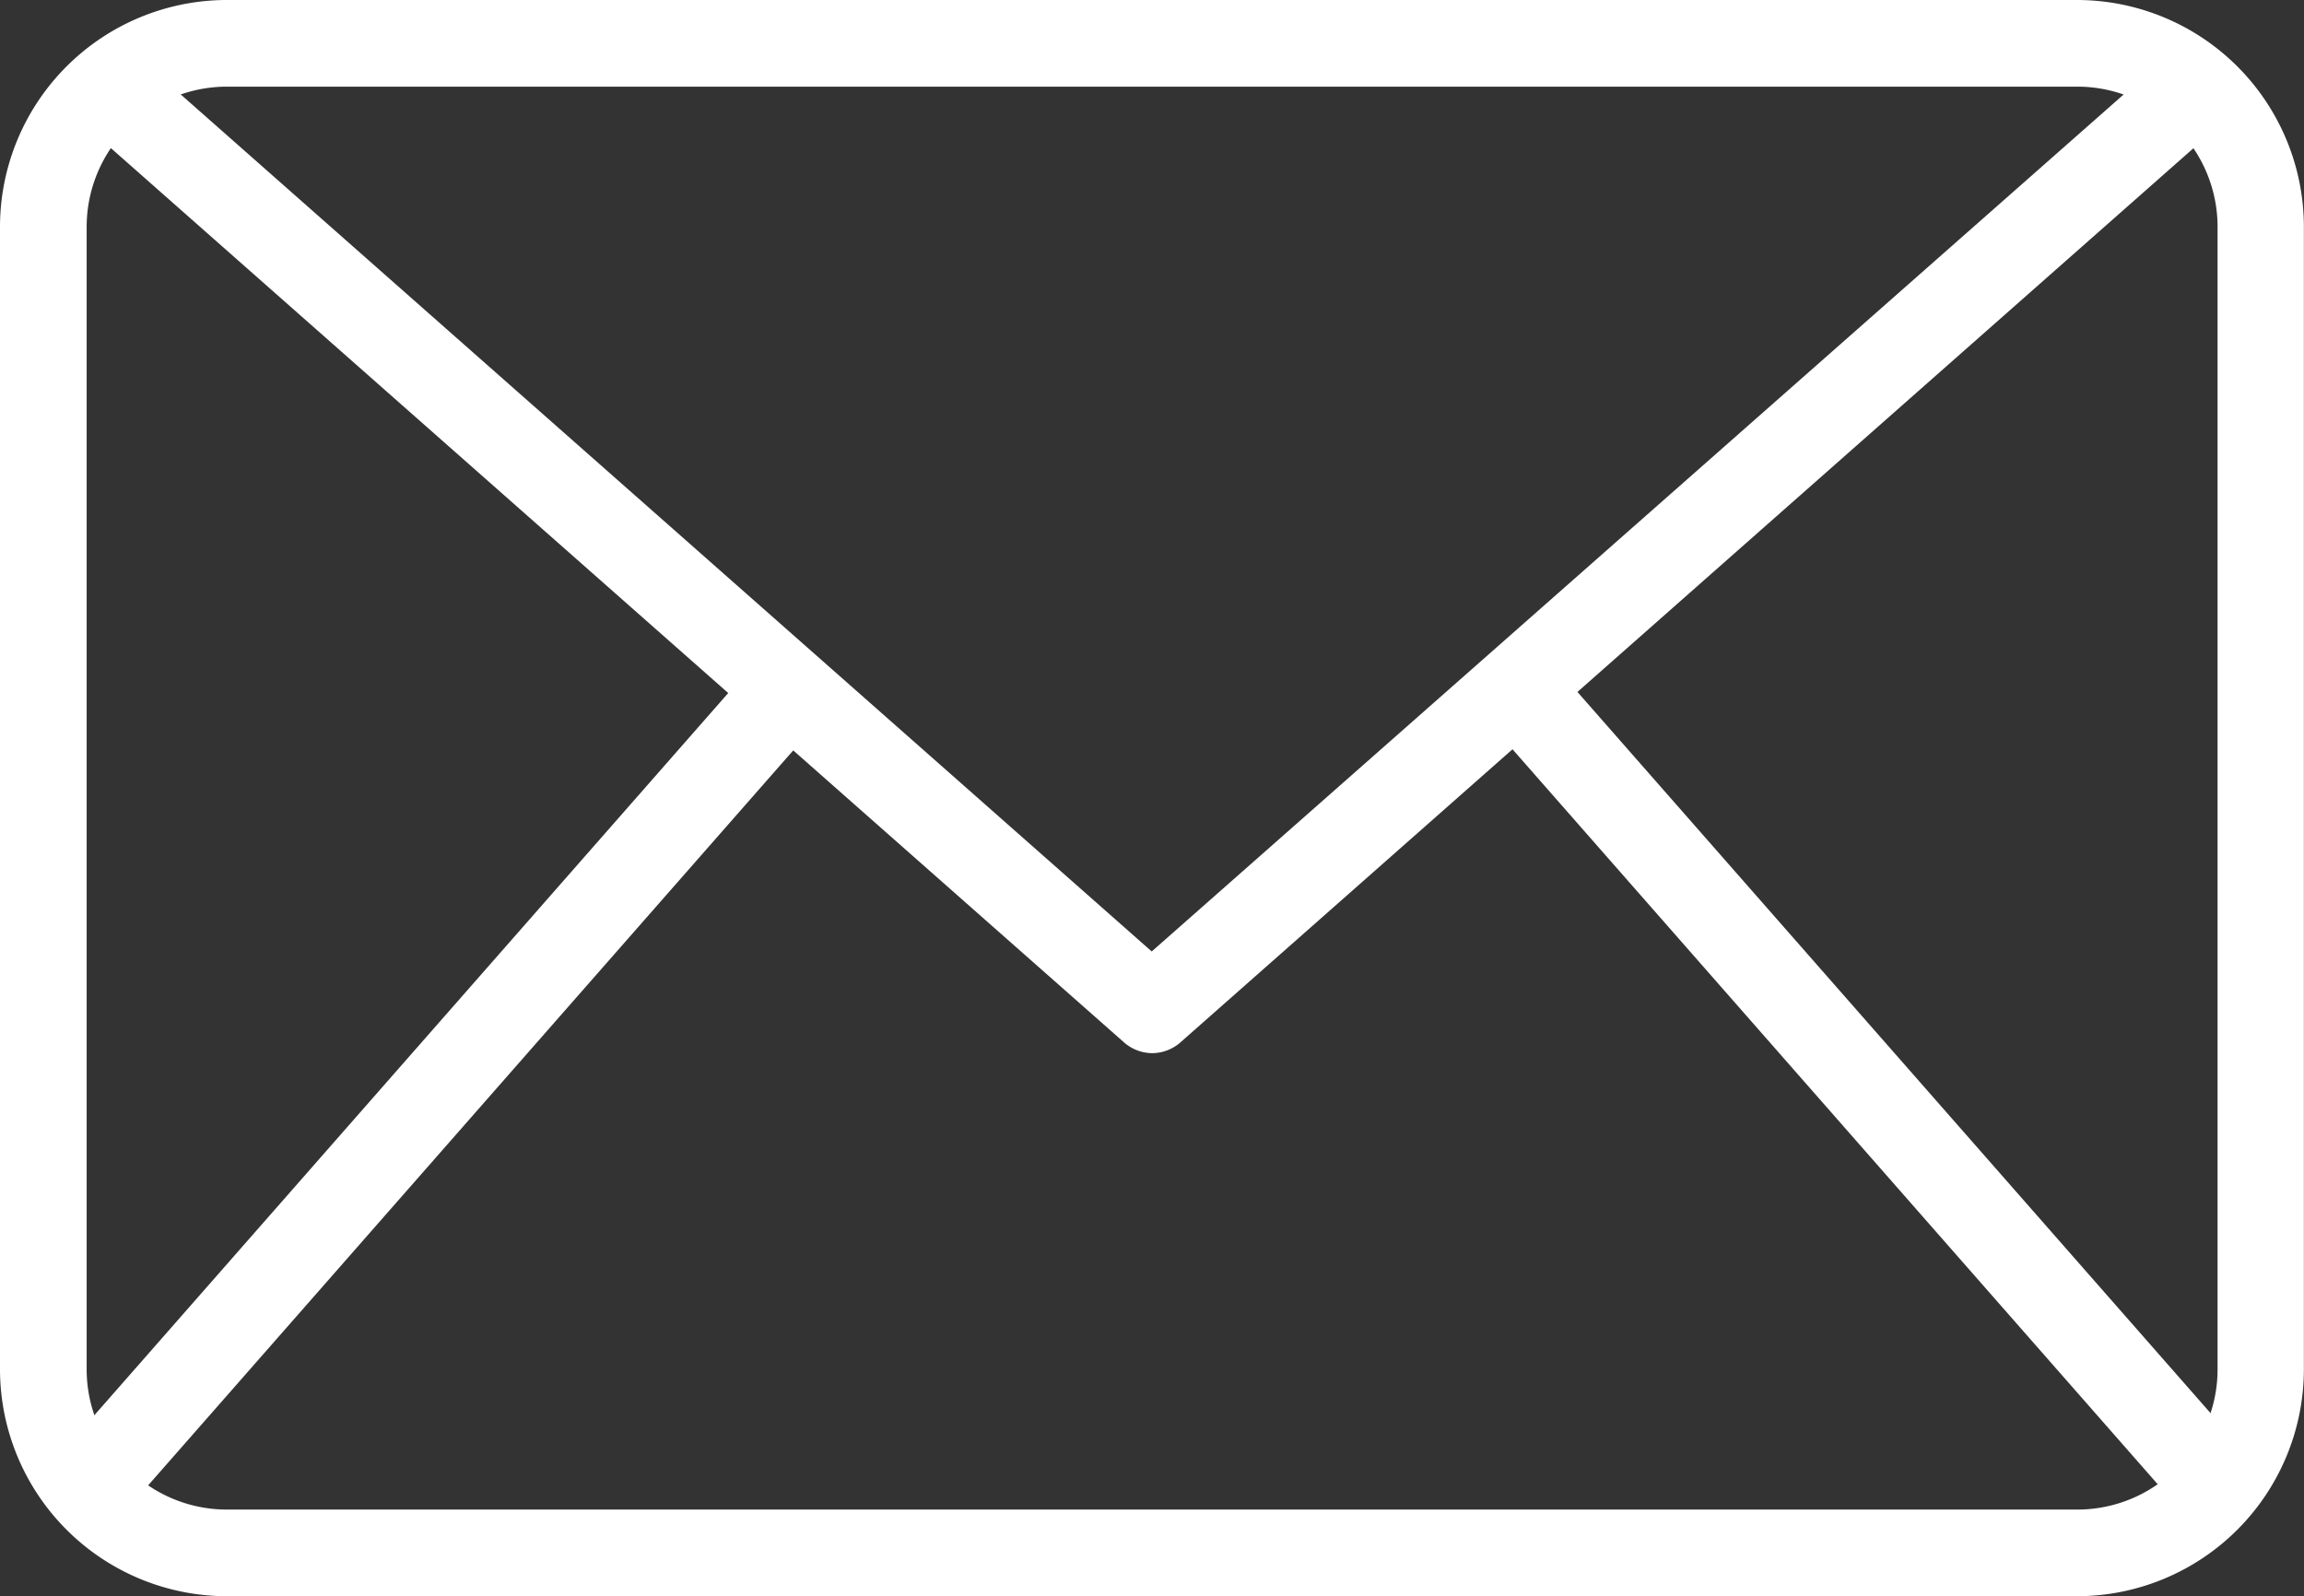
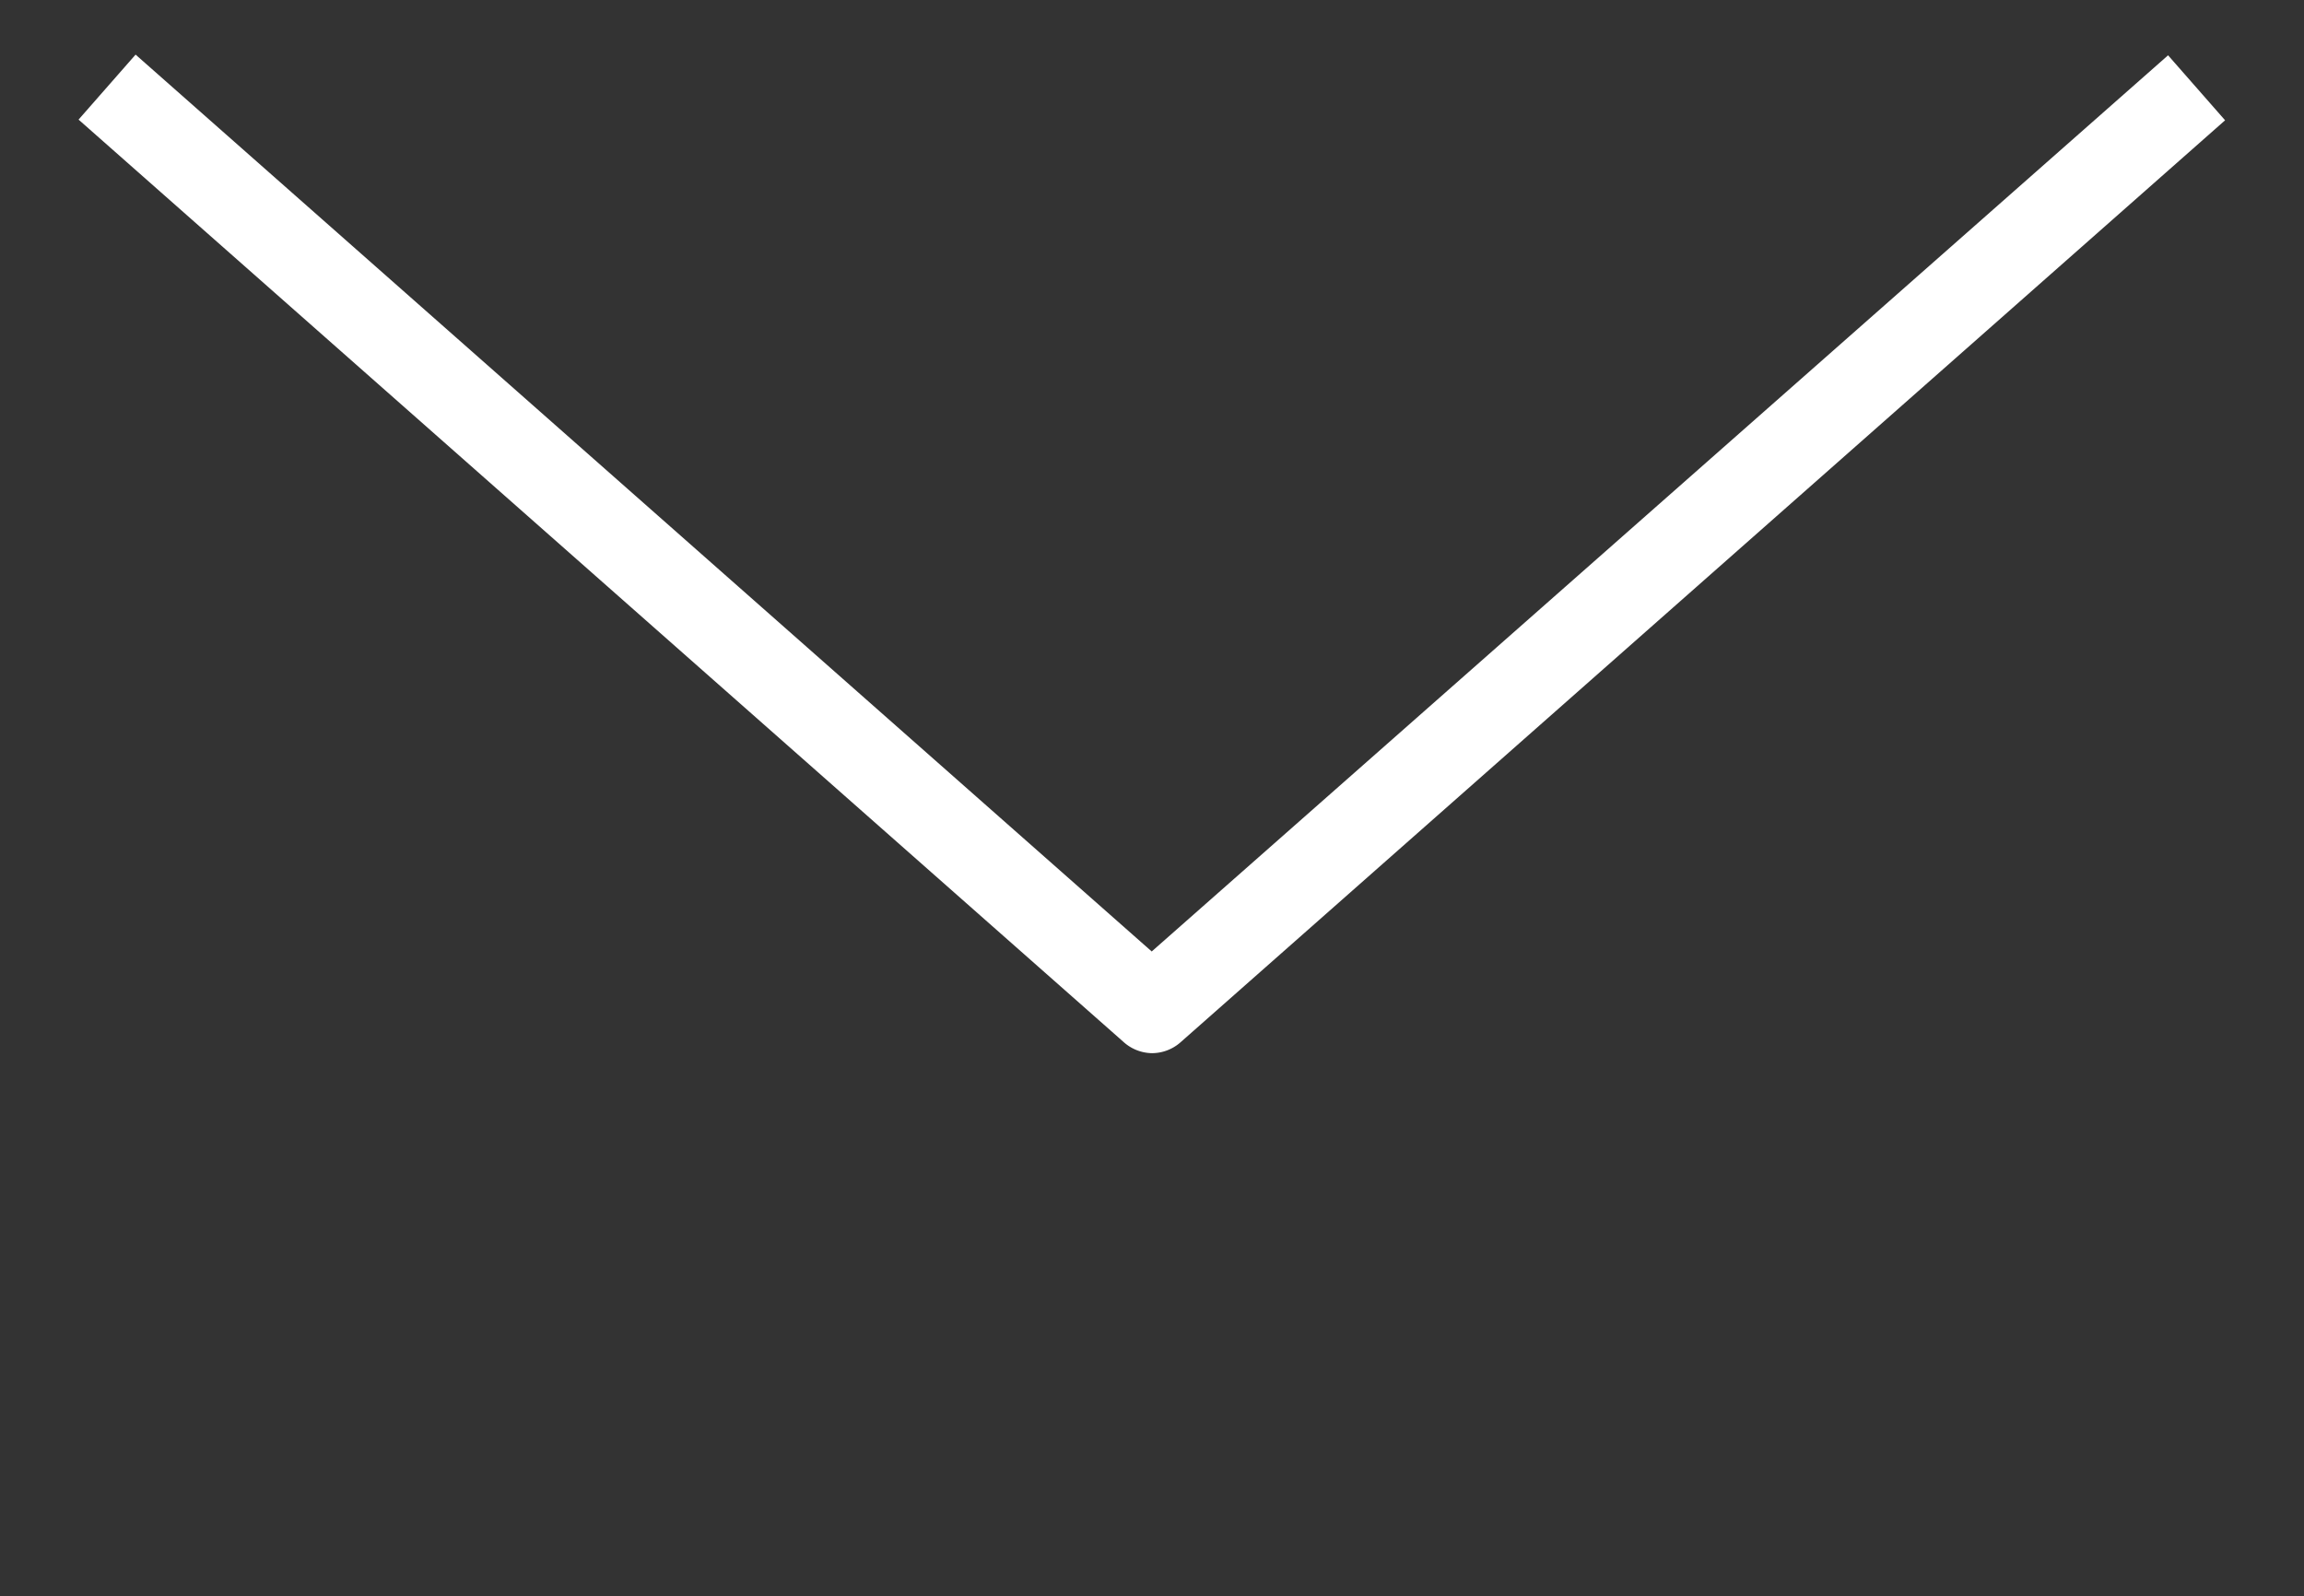
<svg xmlns="http://www.w3.org/2000/svg" width="20.205" height="14">
  <rect width="100%" height="100%" fill="#333333" stroke="none" />
  <g fill="#fff">
-     <path data-name="パス 471" d="M18.215 14H1.989A1.992 1.992 0 010 12.011V1.989A1.991 1.991 0 011.989 0h16.226a1.991 1.991 0 011.989 1.989v10.022A1.992 1.992 0 0118.215 14zM1.989.76A1.23 1.23 0 00.76 1.989v10.022a1.23 1.23 0 001.229 1.229h16.226a1.23 1.23 0 001.232-1.229V1.989A1.23 1.23 0 0018.218.76z" />
    <path data-name="パス 472" d="M10.103 9.237a.38.38 0 01-.252-.1L.689 1.049l.5-.57L10.1 8.345l8.913-7.86.5.57-9.162 8.088a.379.379 0 01-.248.094z" />
-     <path data-name="パス 473" d="M.482 12.806l6.152-7.01.571.502-6.152 7.01z" />
-     <path data-name="パス 474" d="M13.015 6.288l.571-.501 6.152 7.009-.571.501z" />
  </g>
</svg>